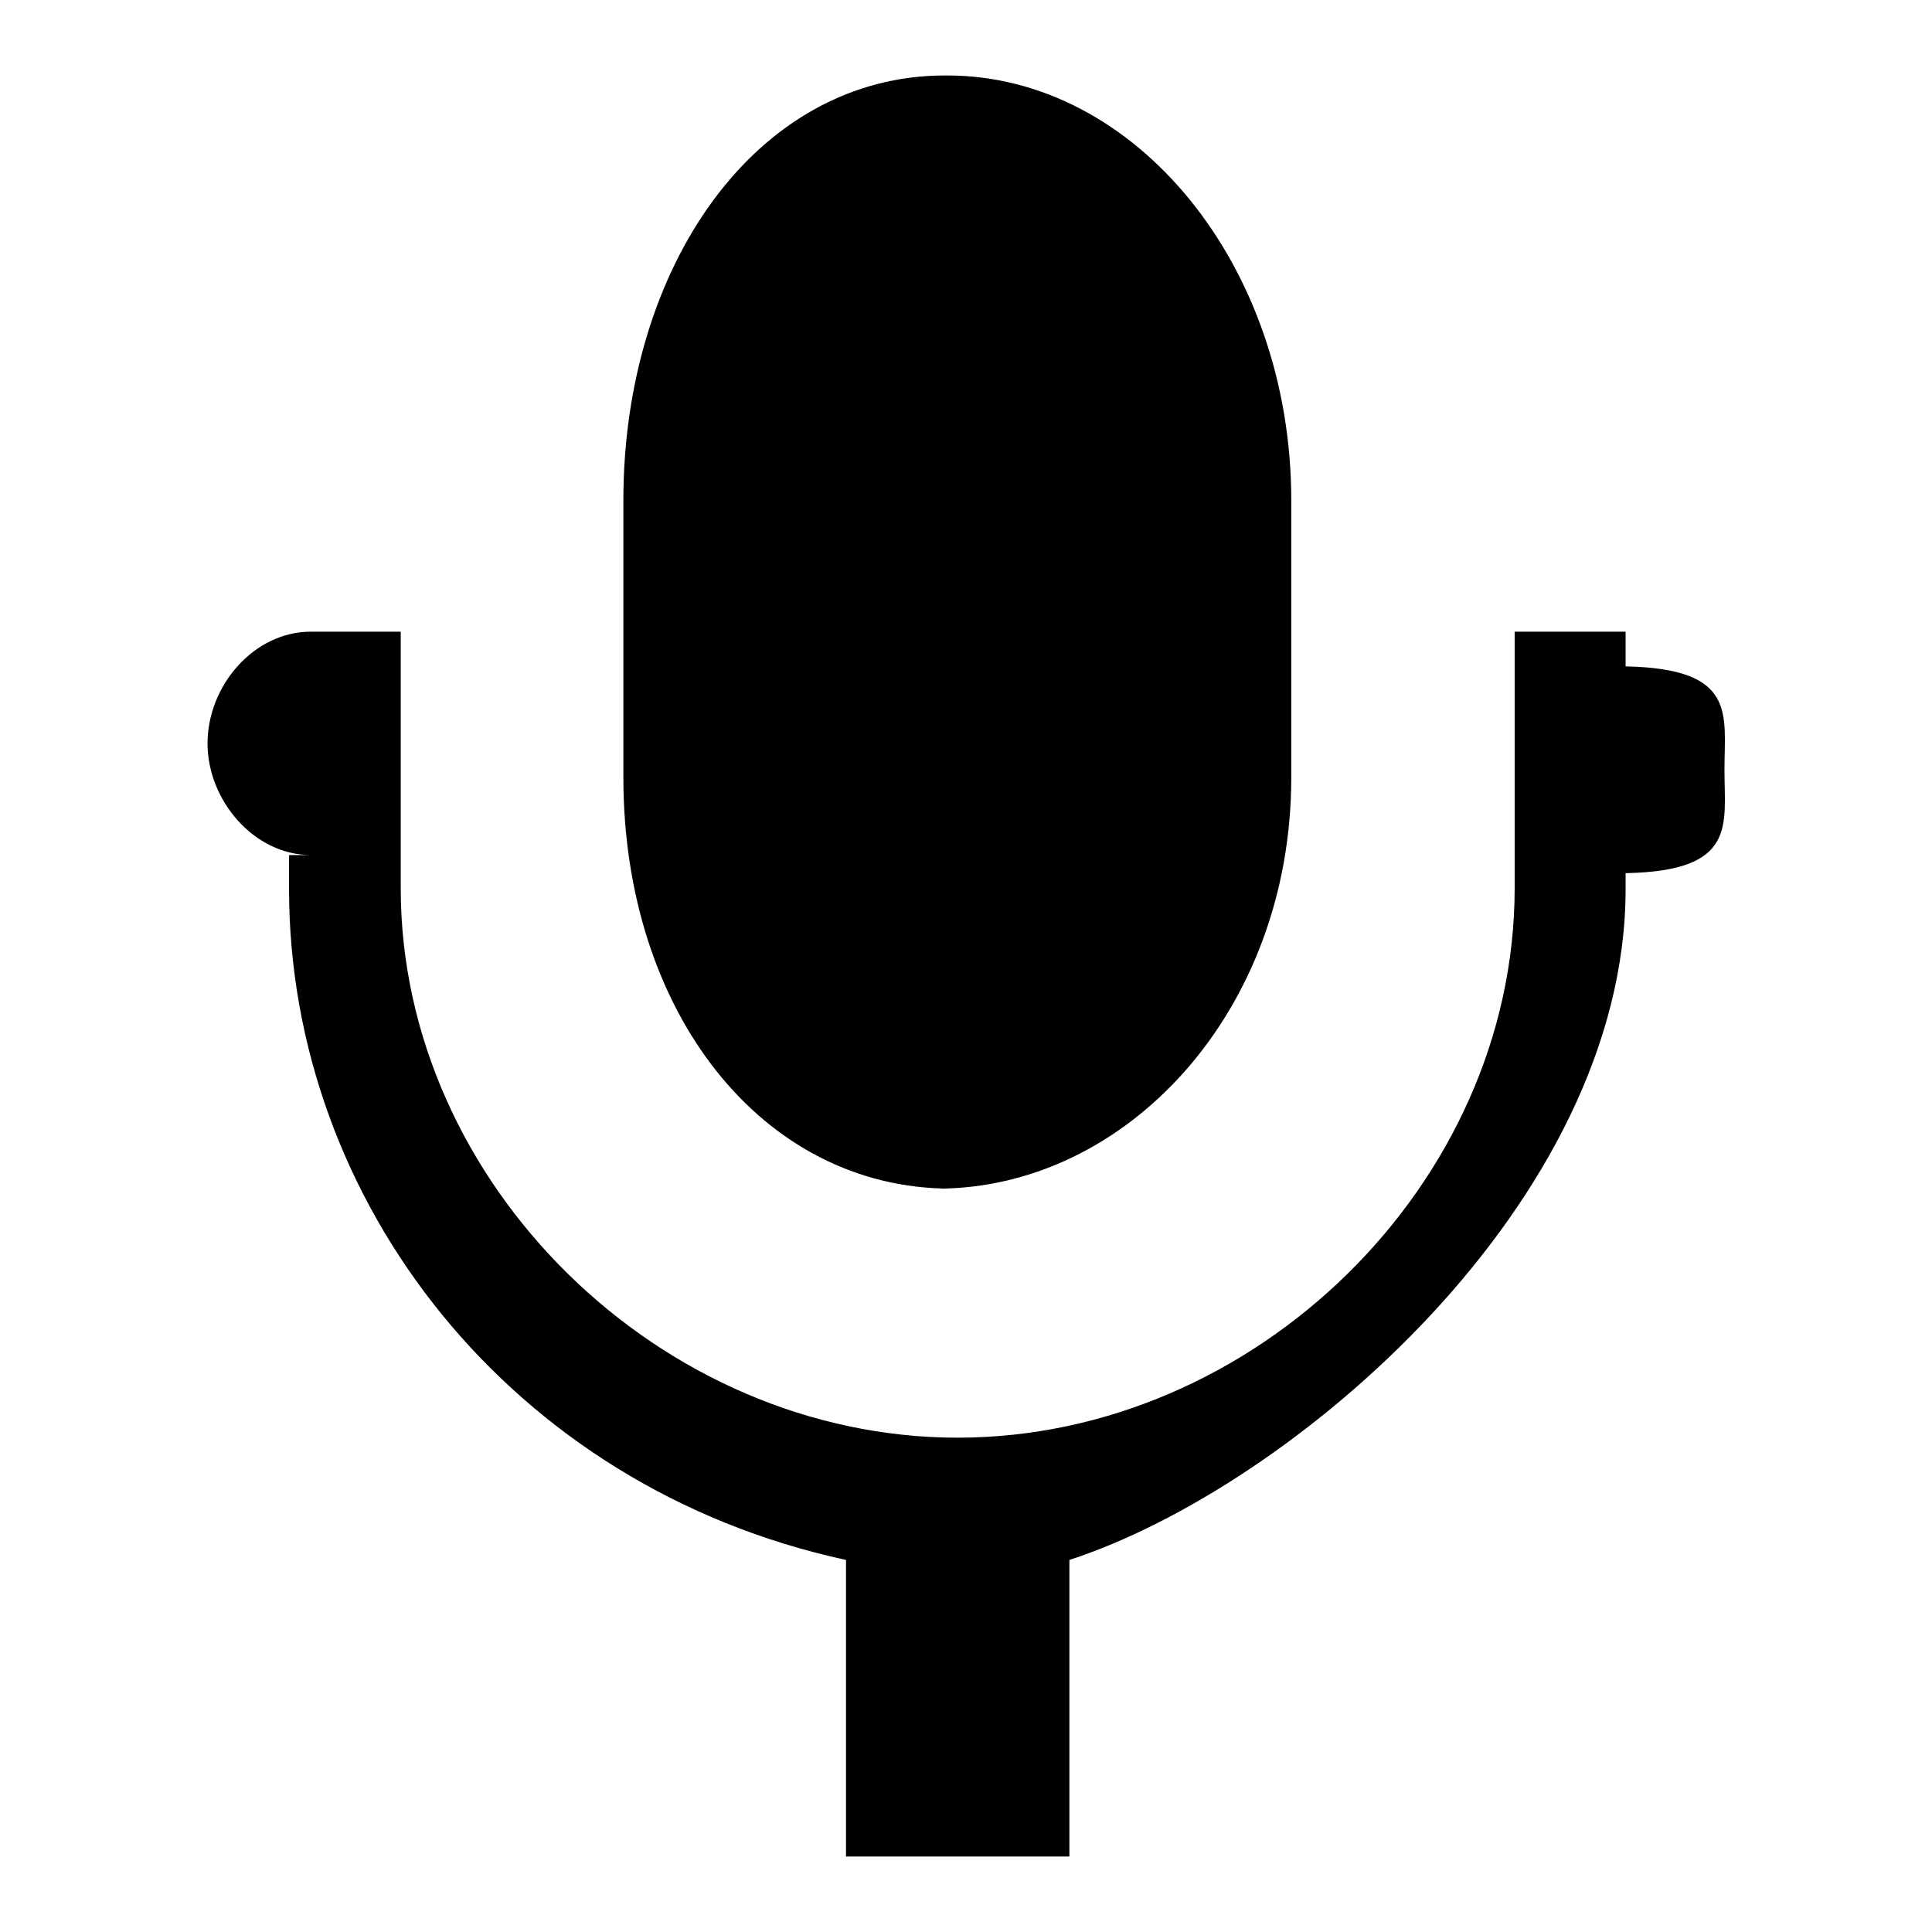
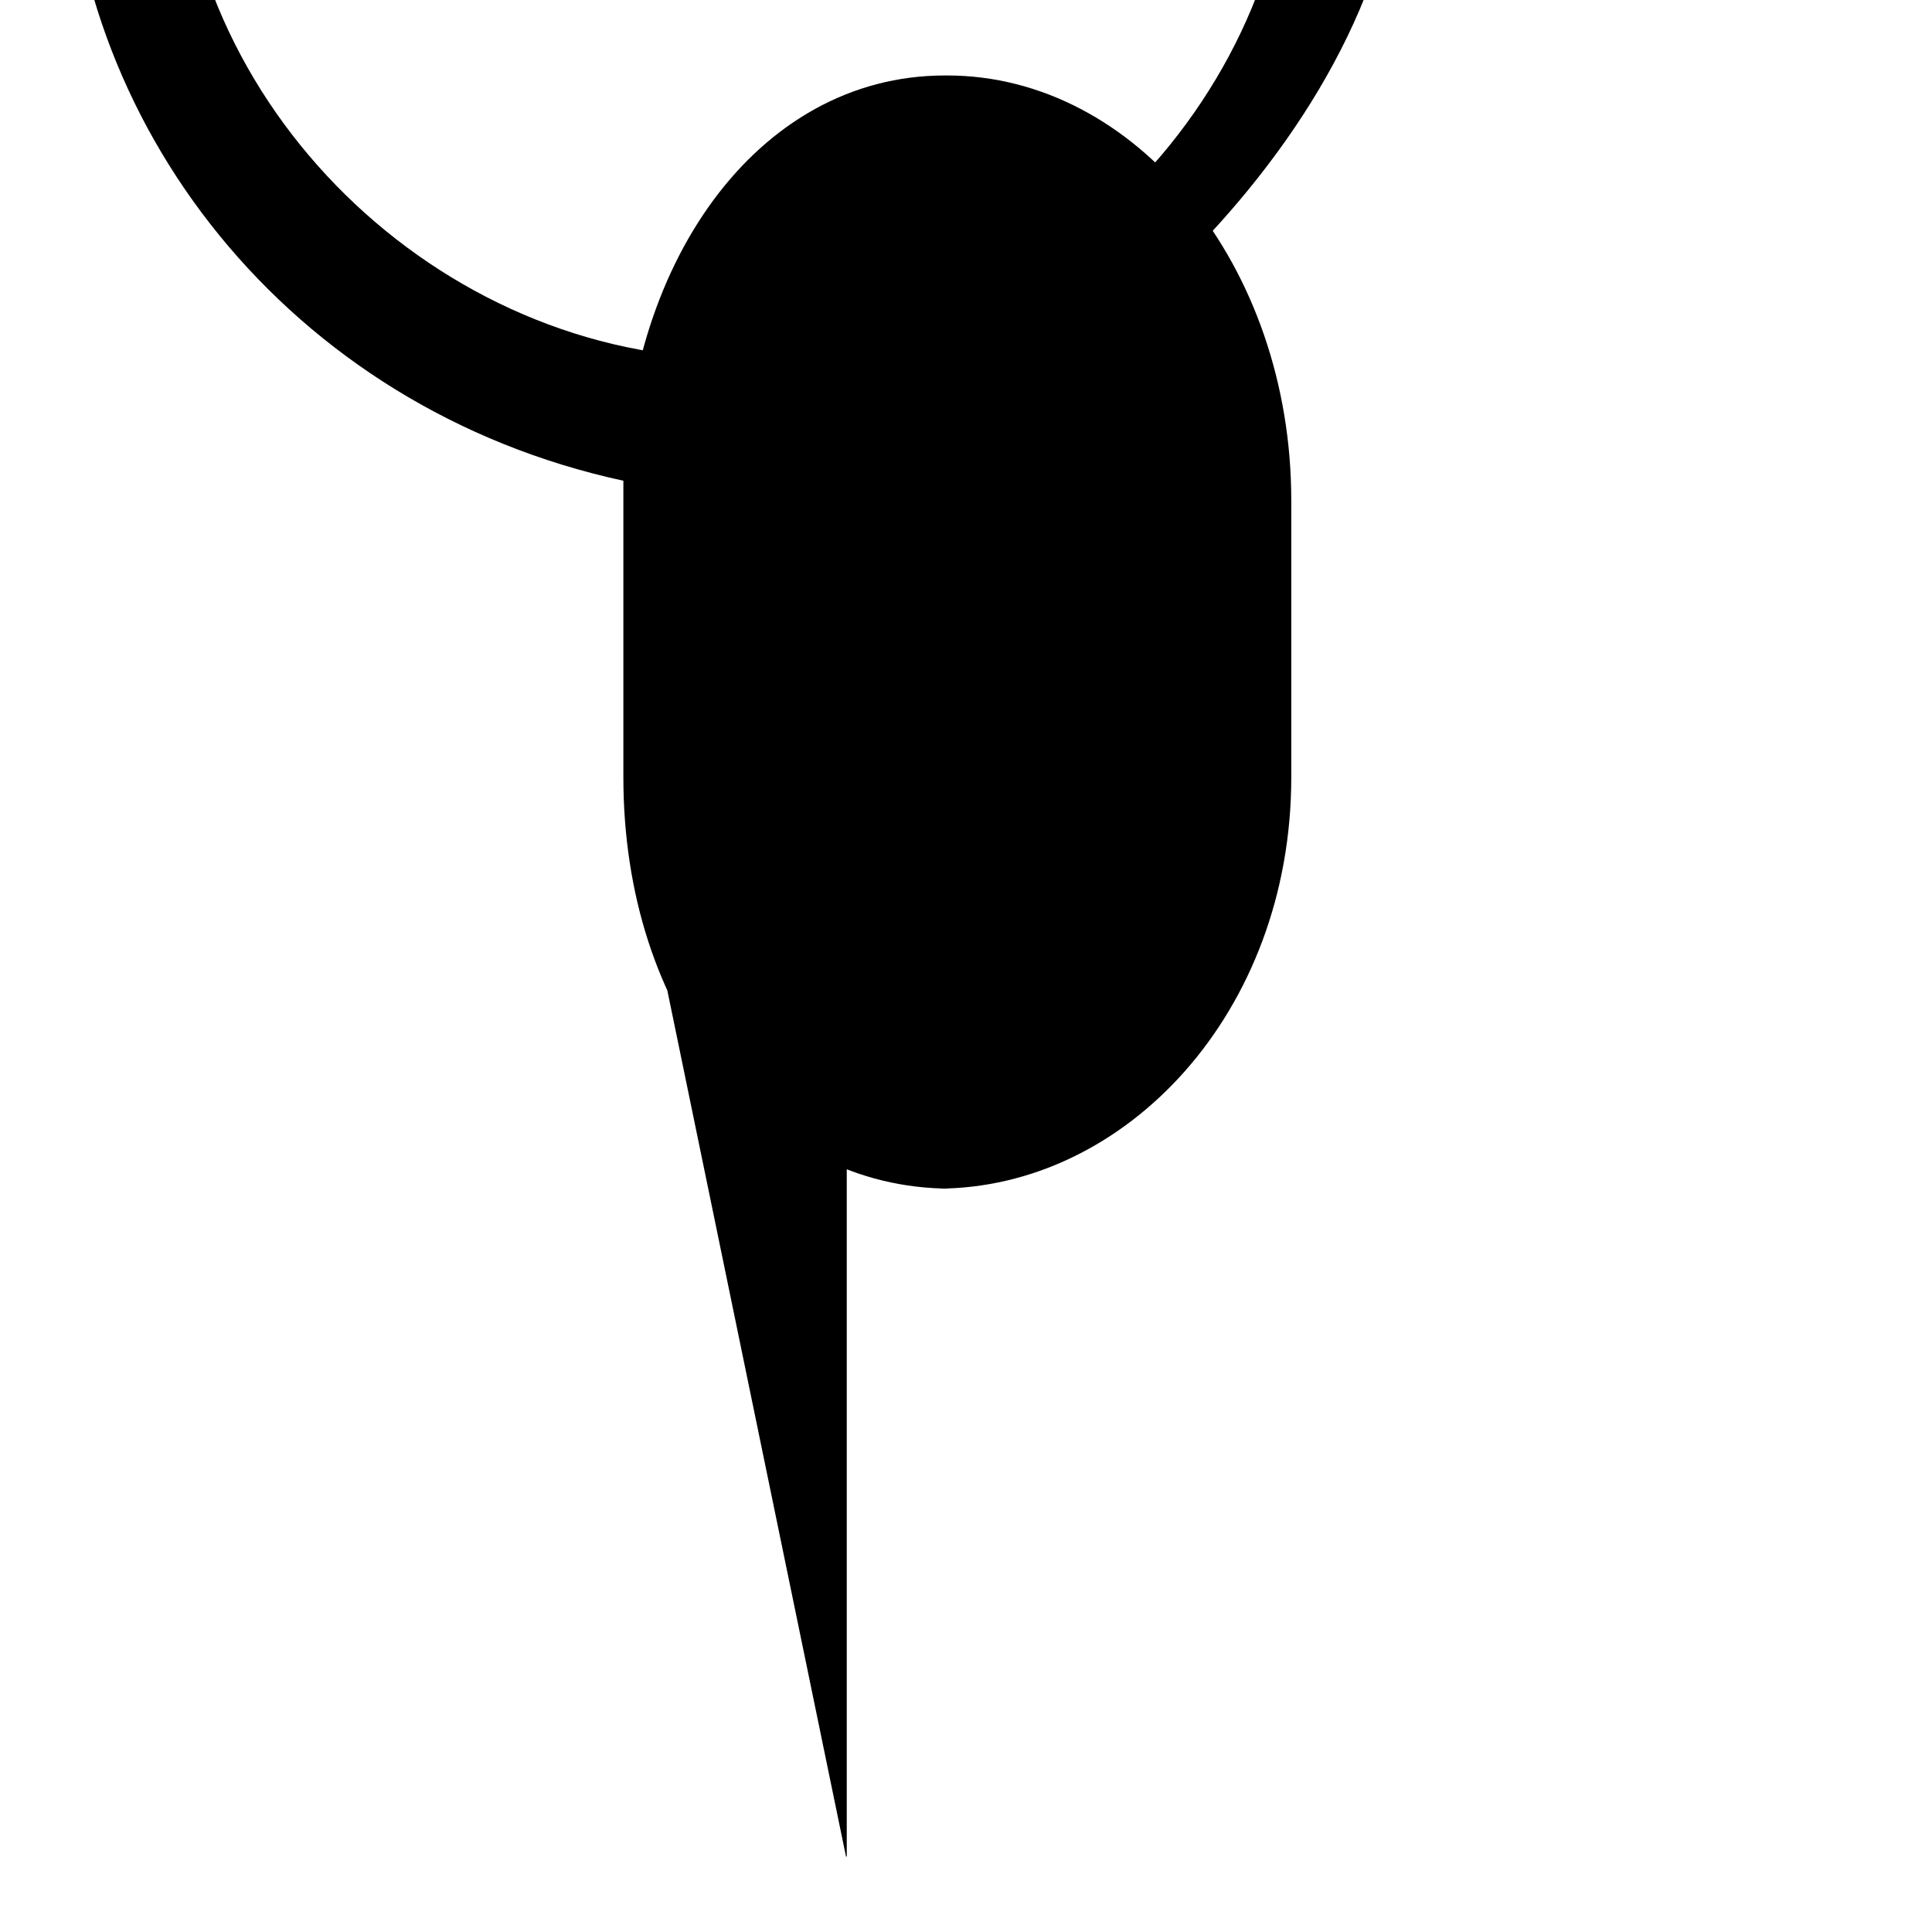
<svg xmlns="http://www.w3.org/2000/svg" version="1.1" x="0px" y="0px" viewBox="0 0 256 256" enable-background="new 0 0 256 256" xml:space="preserve">
  <g>
    <g>
-       <path fill="#000000" d="M82.6,103V66.3c0-31,17.6-56.3,42.6-56.3h0.3c25,0,45.6,25.2,45.6,56.3V103c0,31.1-21.9,54.5-46.9,54.5h1.8C101,157.5,82.6,134.1,82.6,103z M112.1,246v-39.3c-44.3-9.6-73.8-47.4-73.8-88.9v-4.5h2.9c-7.5,0-13.7-7.2-13.7-14.8s6.1-14.8,13.7-14.8c0.1,0-2.9,0-2.9,0l0,0h14.8v34c0,39.2,34.5,72.8,73.8,72.8c39.3,0,73.8-33.6,73.8-72.8v-34h14.7v4.6c14.8,0.3,13.1,6.3,13.1,13.7s1.7,13.4-13.1,13.7v2.1c0,41.5-44.2,79.3-73.7,88.9V246H112.1L112.1,246z" />
+       <path fill="#000000" d="M82.6,103V66.3c0-31,17.6-56.3,42.6-56.3h0.3c25,0,45.6,25.2,45.6,56.3V103c0,31.1-21.9,54.5-46.9,54.5h1.8C101,157.5,82.6,134.1,82.6,103z v-39.3c-44.3-9.6-73.8-47.4-73.8-88.9v-4.5h2.9c-7.5,0-13.7-7.2-13.7-14.8s6.1-14.8,13.7-14.8c0.1,0-2.9,0-2.9,0l0,0h14.8v34c0,39.2,34.5,72.8,73.8,72.8c39.3,0,73.8-33.6,73.8-72.8v-34h14.7v4.6c14.8,0.3,13.1,6.3,13.1,13.7s1.7,13.4-13.1,13.7v2.1c0,41.5-44.2,79.3-73.7,88.9V246H112.1L112.1,246z" />
    </g>
  </g>
</svg>